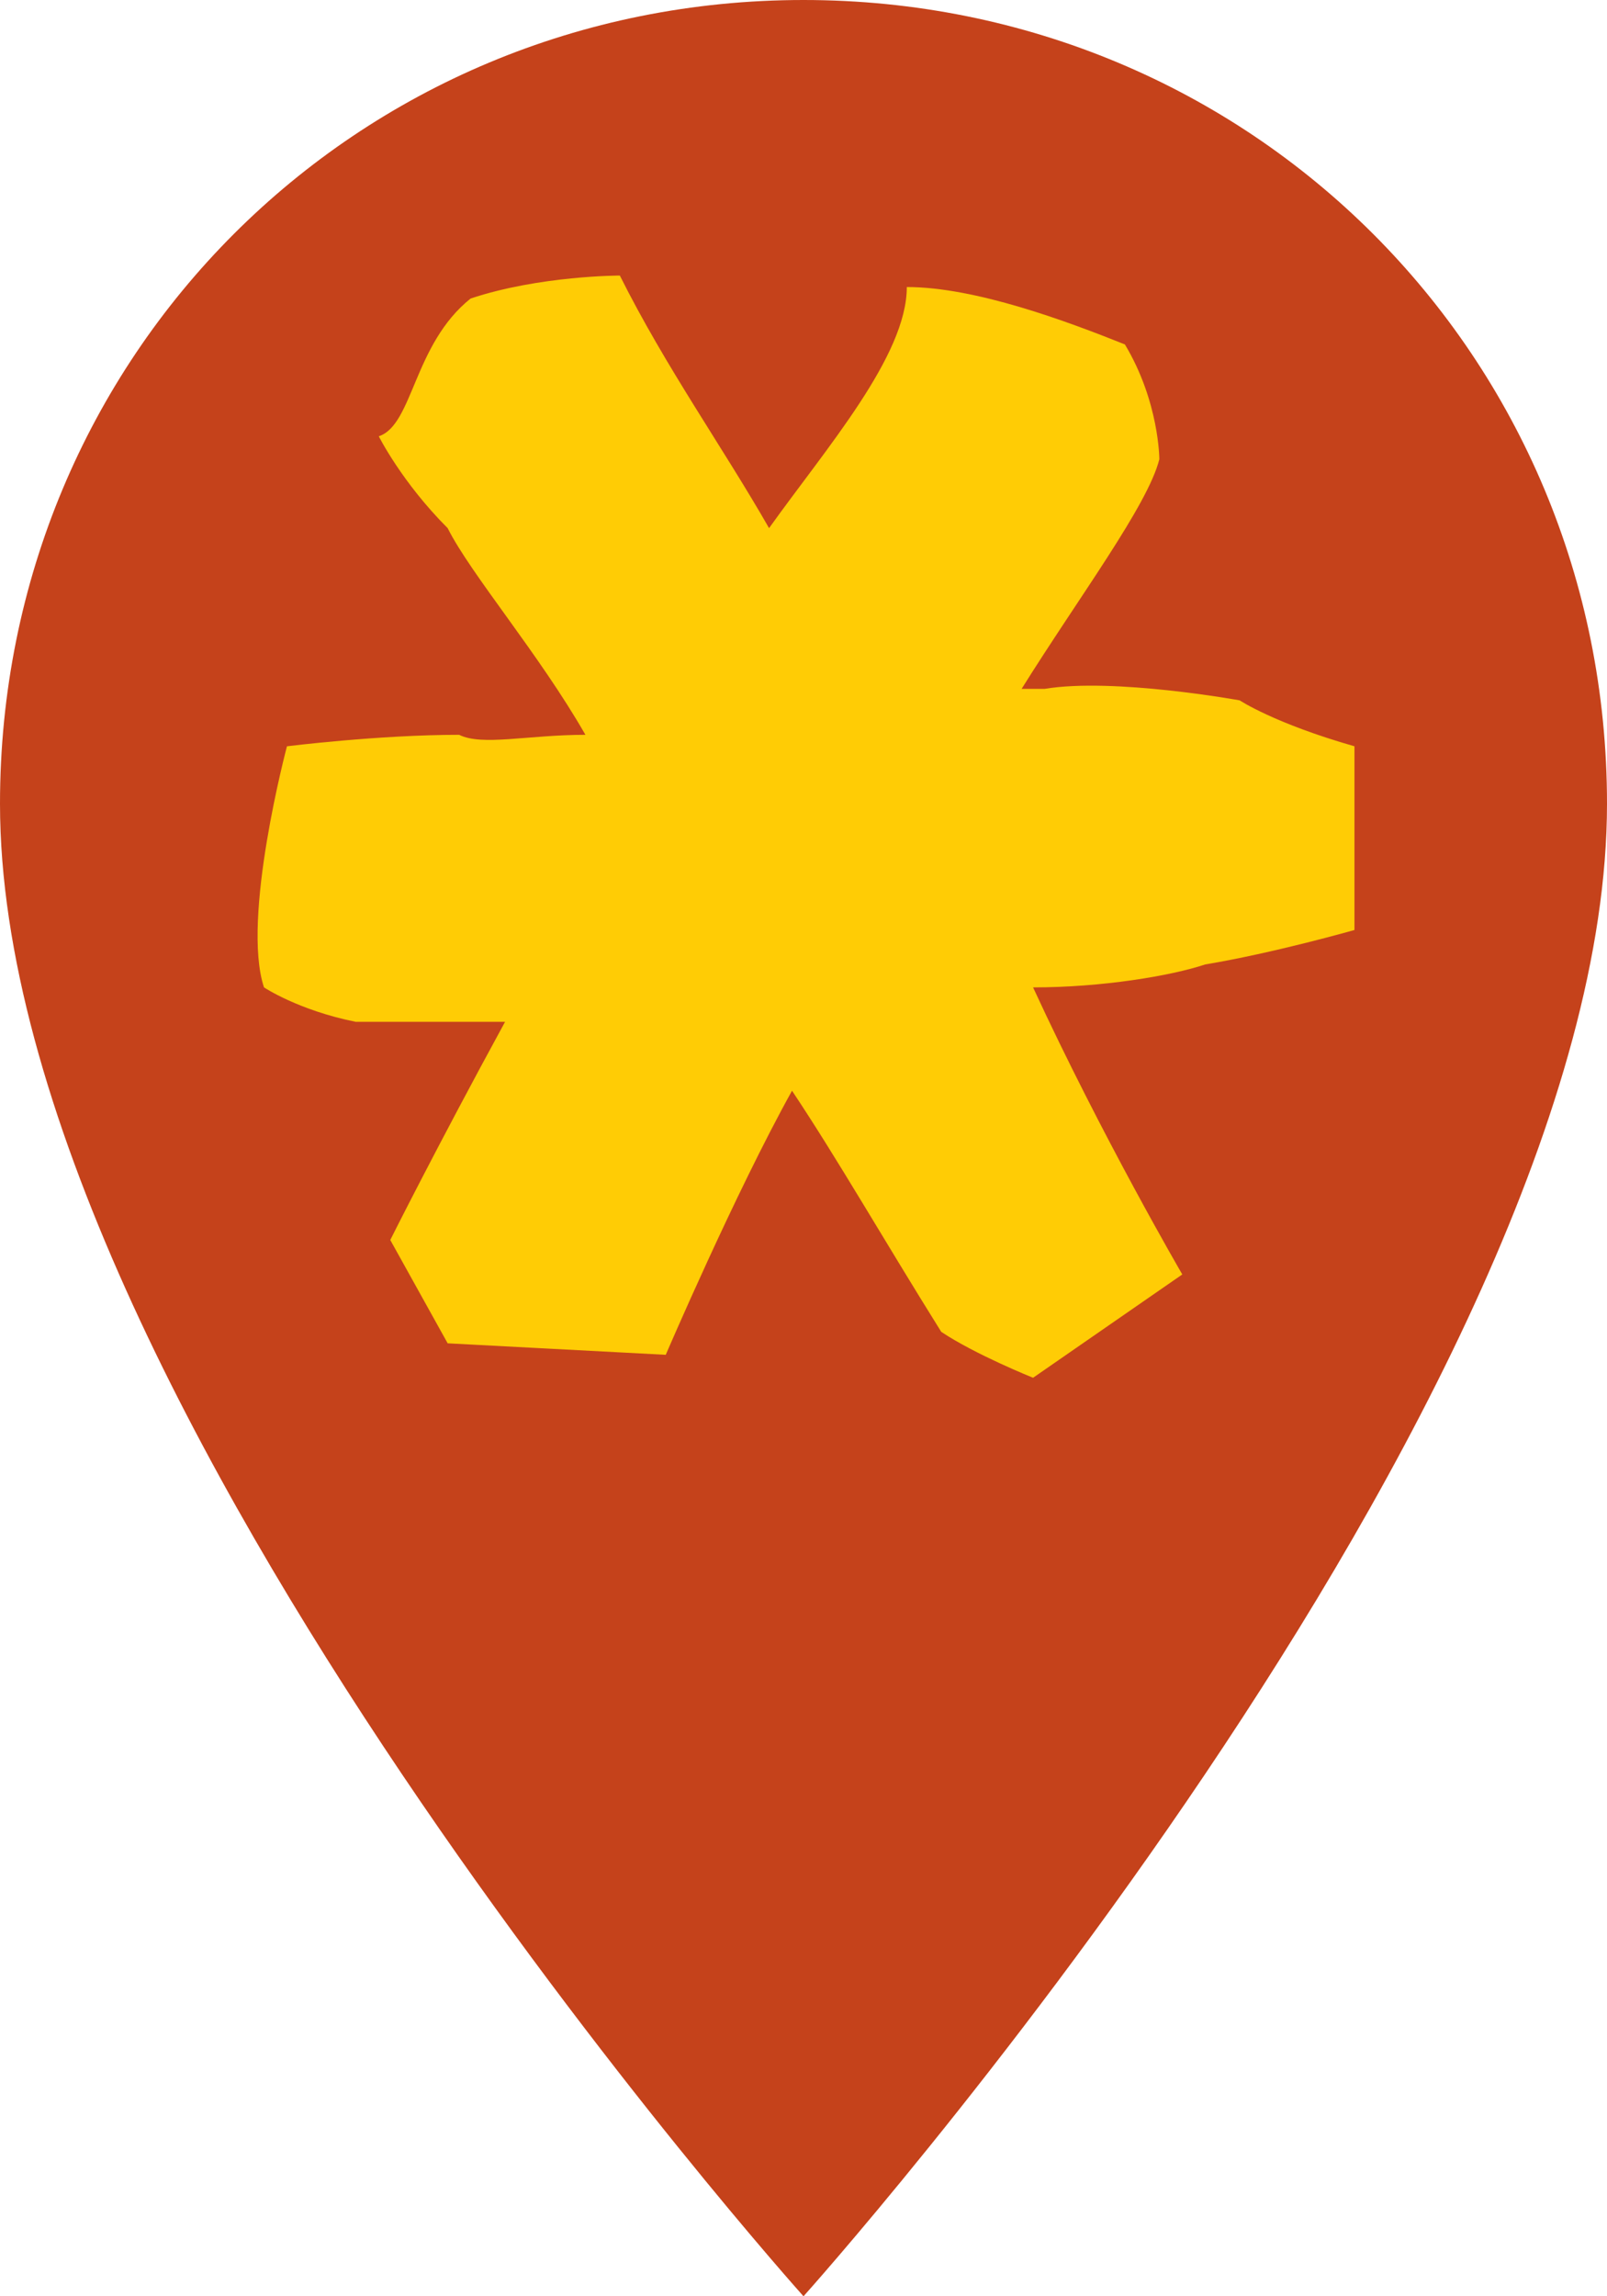
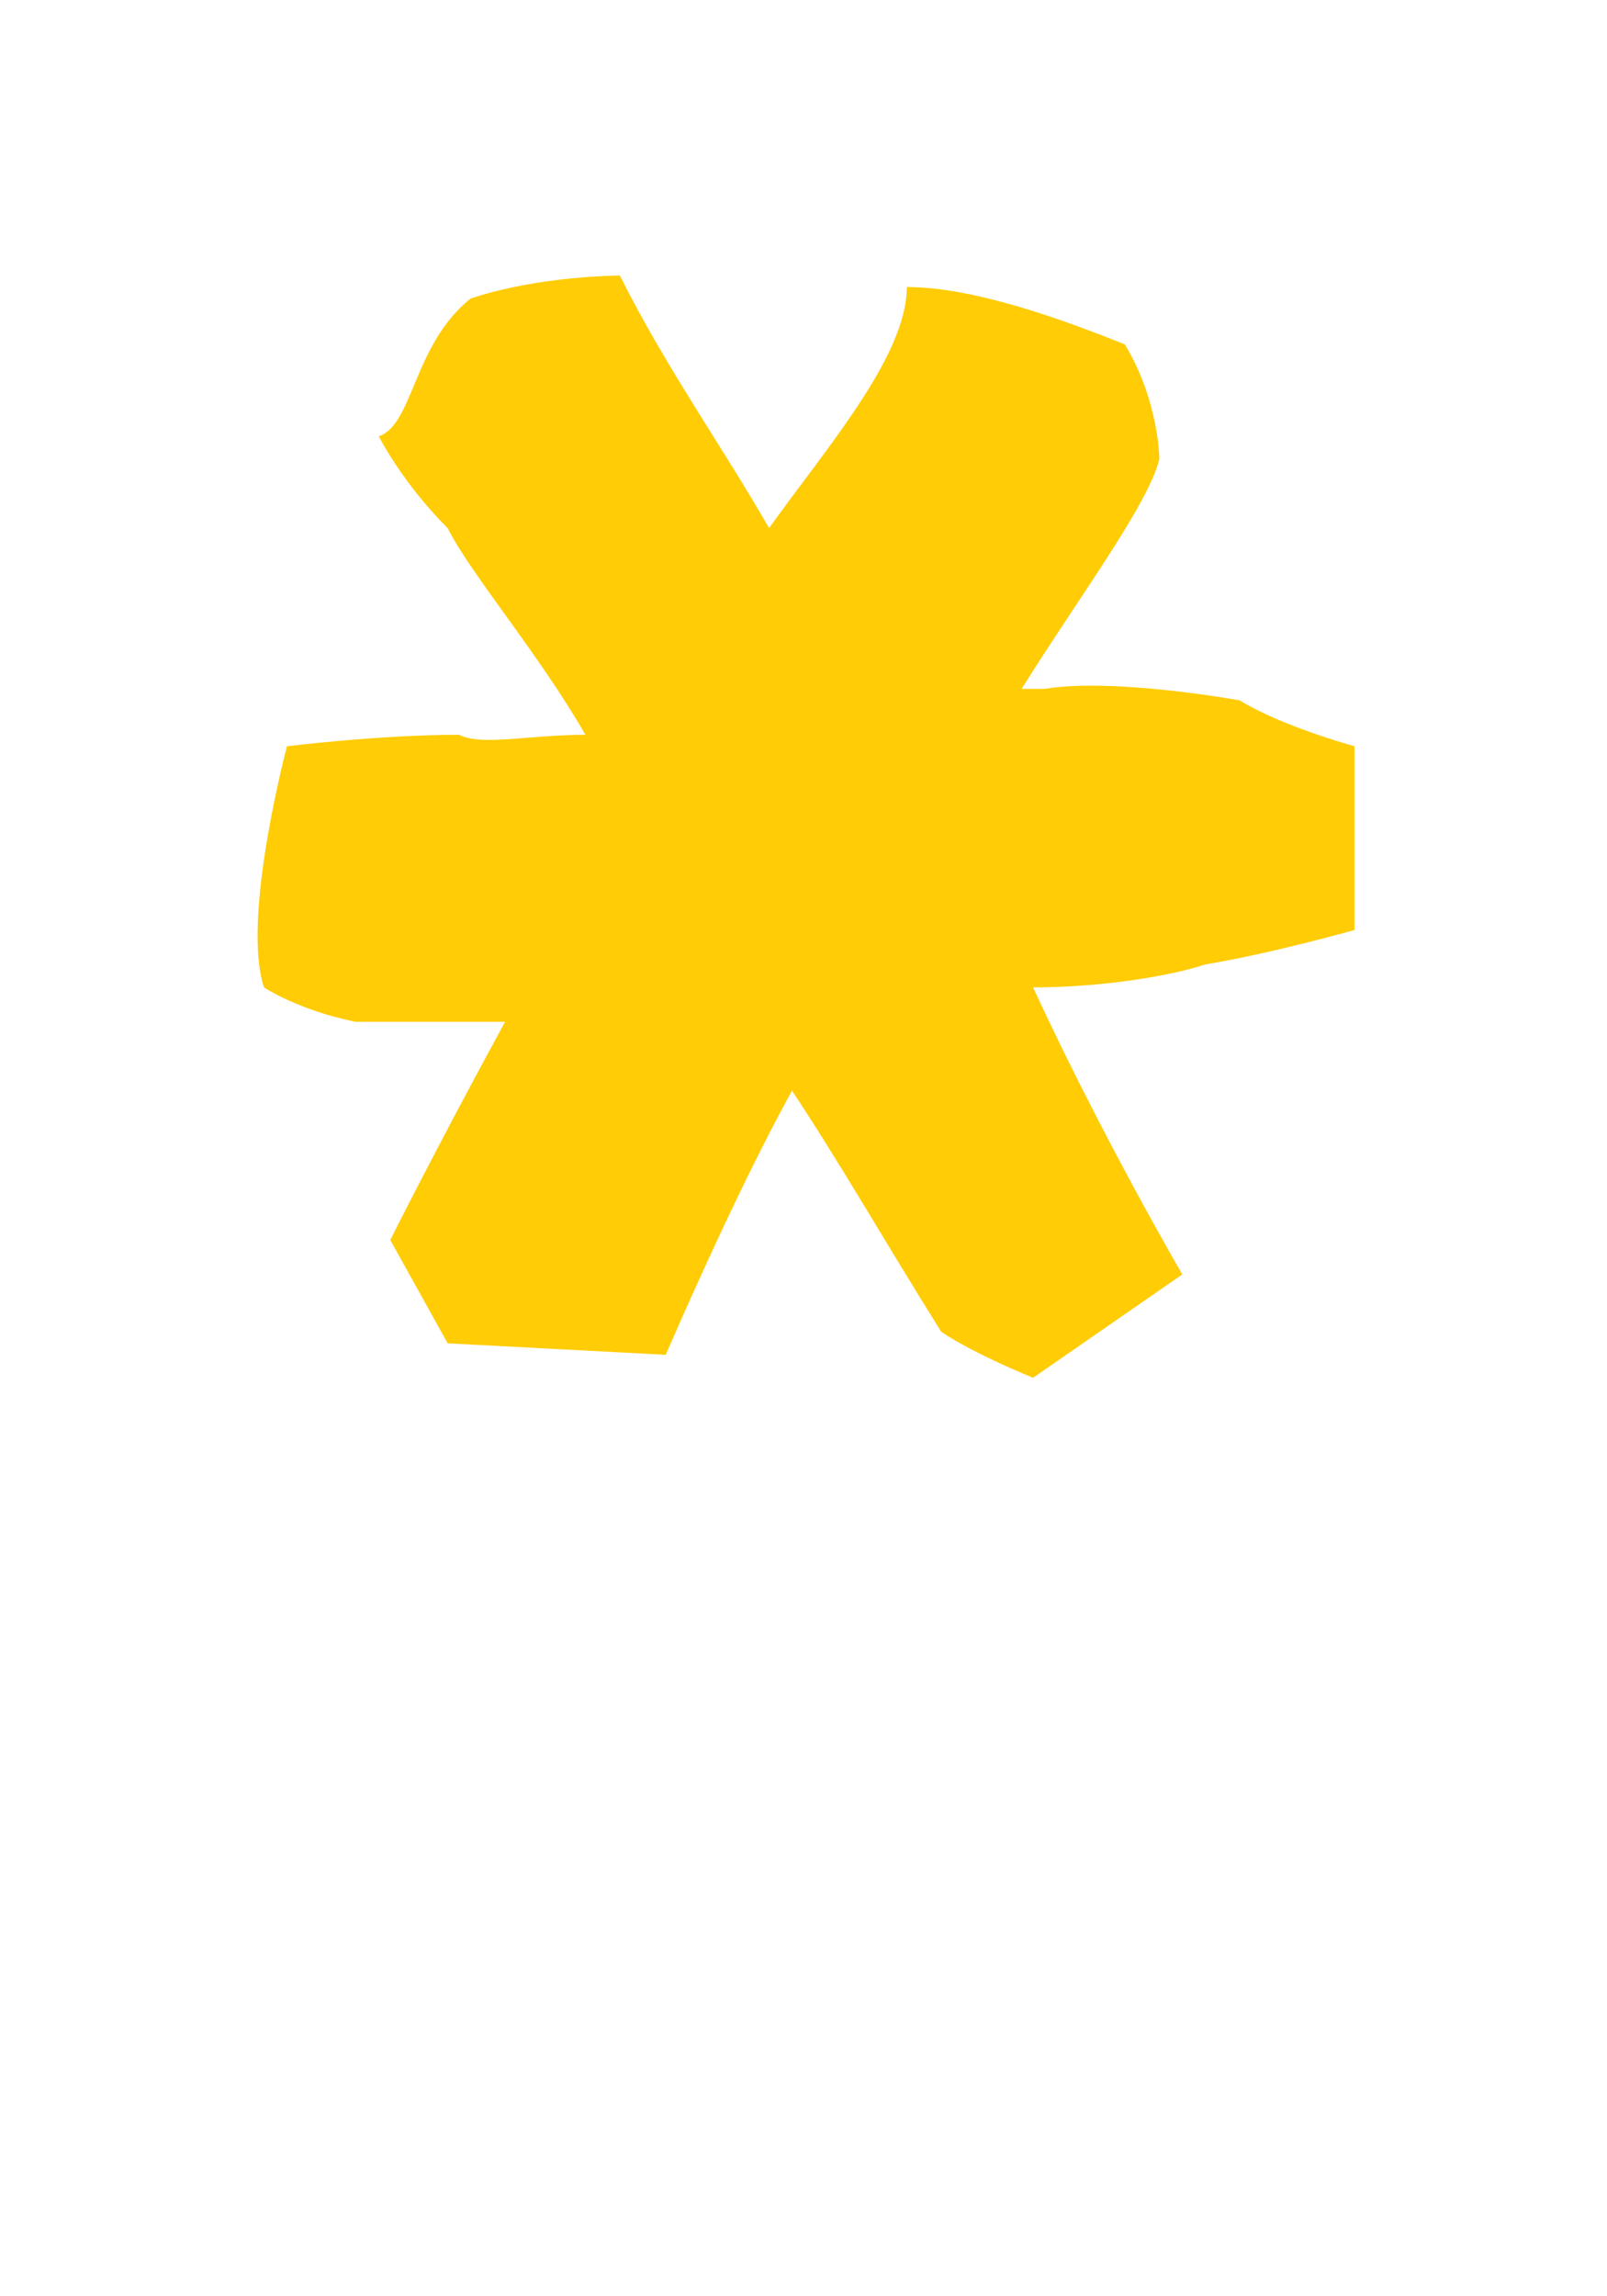
<svg xmlns="http://www.w3.org/2000/svg" width="21" height="30" viewBox="0 0 21 30" fill="none">
-   <path d="M10.5 0C4.65 0 0 4.65 0 10.5C0 18.3 10.5 30 10.5 30C10.5 30 21 18.3 21 10.5C21 4.65 16.35 0 10.5 0Z" fill="#C5421B" />
  <path d="M16.2 9.15C16.2 9.15 14.55 8.85 13.65 9H13.35C14.1 7.8 15 6.6 15.15 6C15.15 6 15.15 5.25 14.7 4.5C13.95 4.2 12.75 3.75 11.85 3.75C11.85 4.65 10.8 5.85 10.05 6.9C9.45 5.85 8.7 4.8 8.1 3.6C8.1 3.6 7.05 3.6 6.15 3.9C5.4 4.5 5.4 5.55 4.95 5.7C4.95 5.7 5.25 6.3 5.85 6.9C6.15 7.5 7.05 8.55 7.65 9.6C6.9 9.6 6.3 9.75 6 9.6C4.95 9.6 3.75 9.75 3.75 9.75C3.75 9.75 3.15 12 3.45 12.9C3.45 12.9 3.9 13.2 4.65 13.35C5.25 13.35 6 13.35 6.6 13.35C5.7 15 5.1 16.2 5.1 16.2L5.85 17.55L8.7 17.7C8.7 17.7 9.6 15.6 10.35 14.25C10.95 15.15 11.55 16.2 12.3 17.4C12.75 17.7 13.5 18 13.5 18L15.45 16.65C15.45 16.65 14.4 14.85 13.5 12.9C14.4 12.9 15.3 12.75 15.75 12.6C16.65 12.45 17.7 12.15 17.7 12.15C17.7 12.15 17.7 10.35 17.7 9.75C16.65 9.45 16.2 9.15 16.2 9.15Z" fill="#FFCC05" />
</svg>